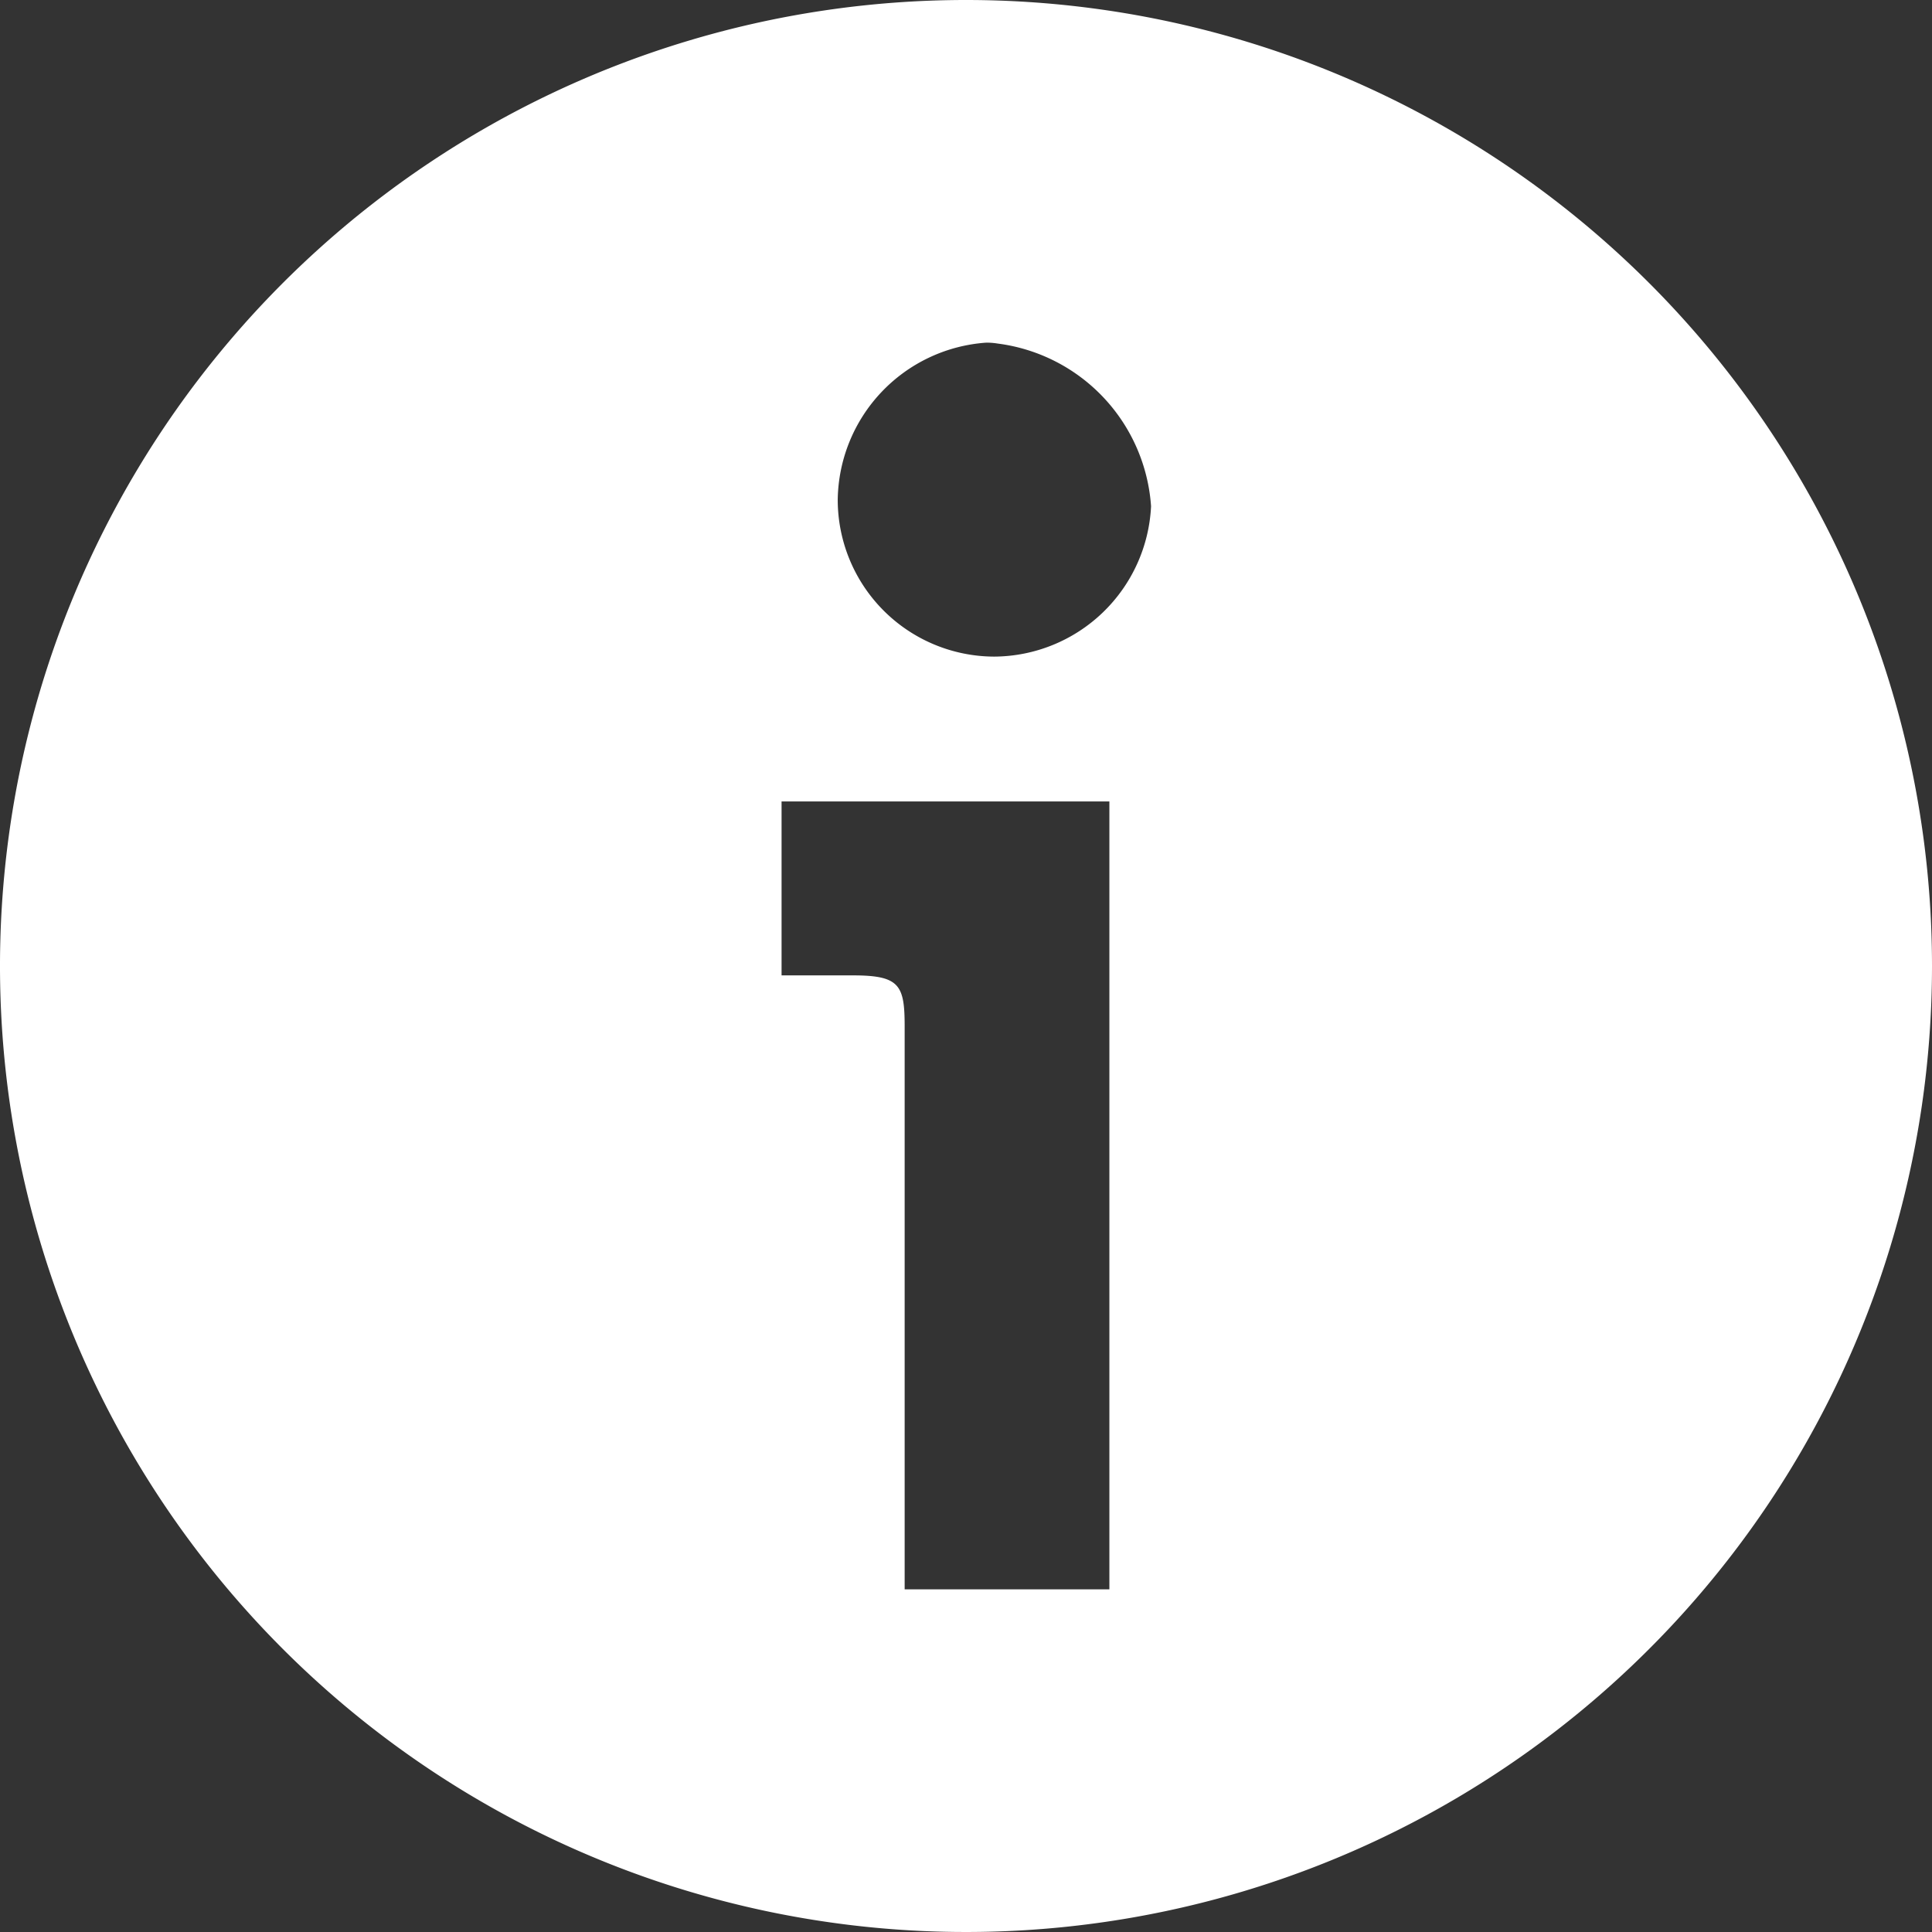
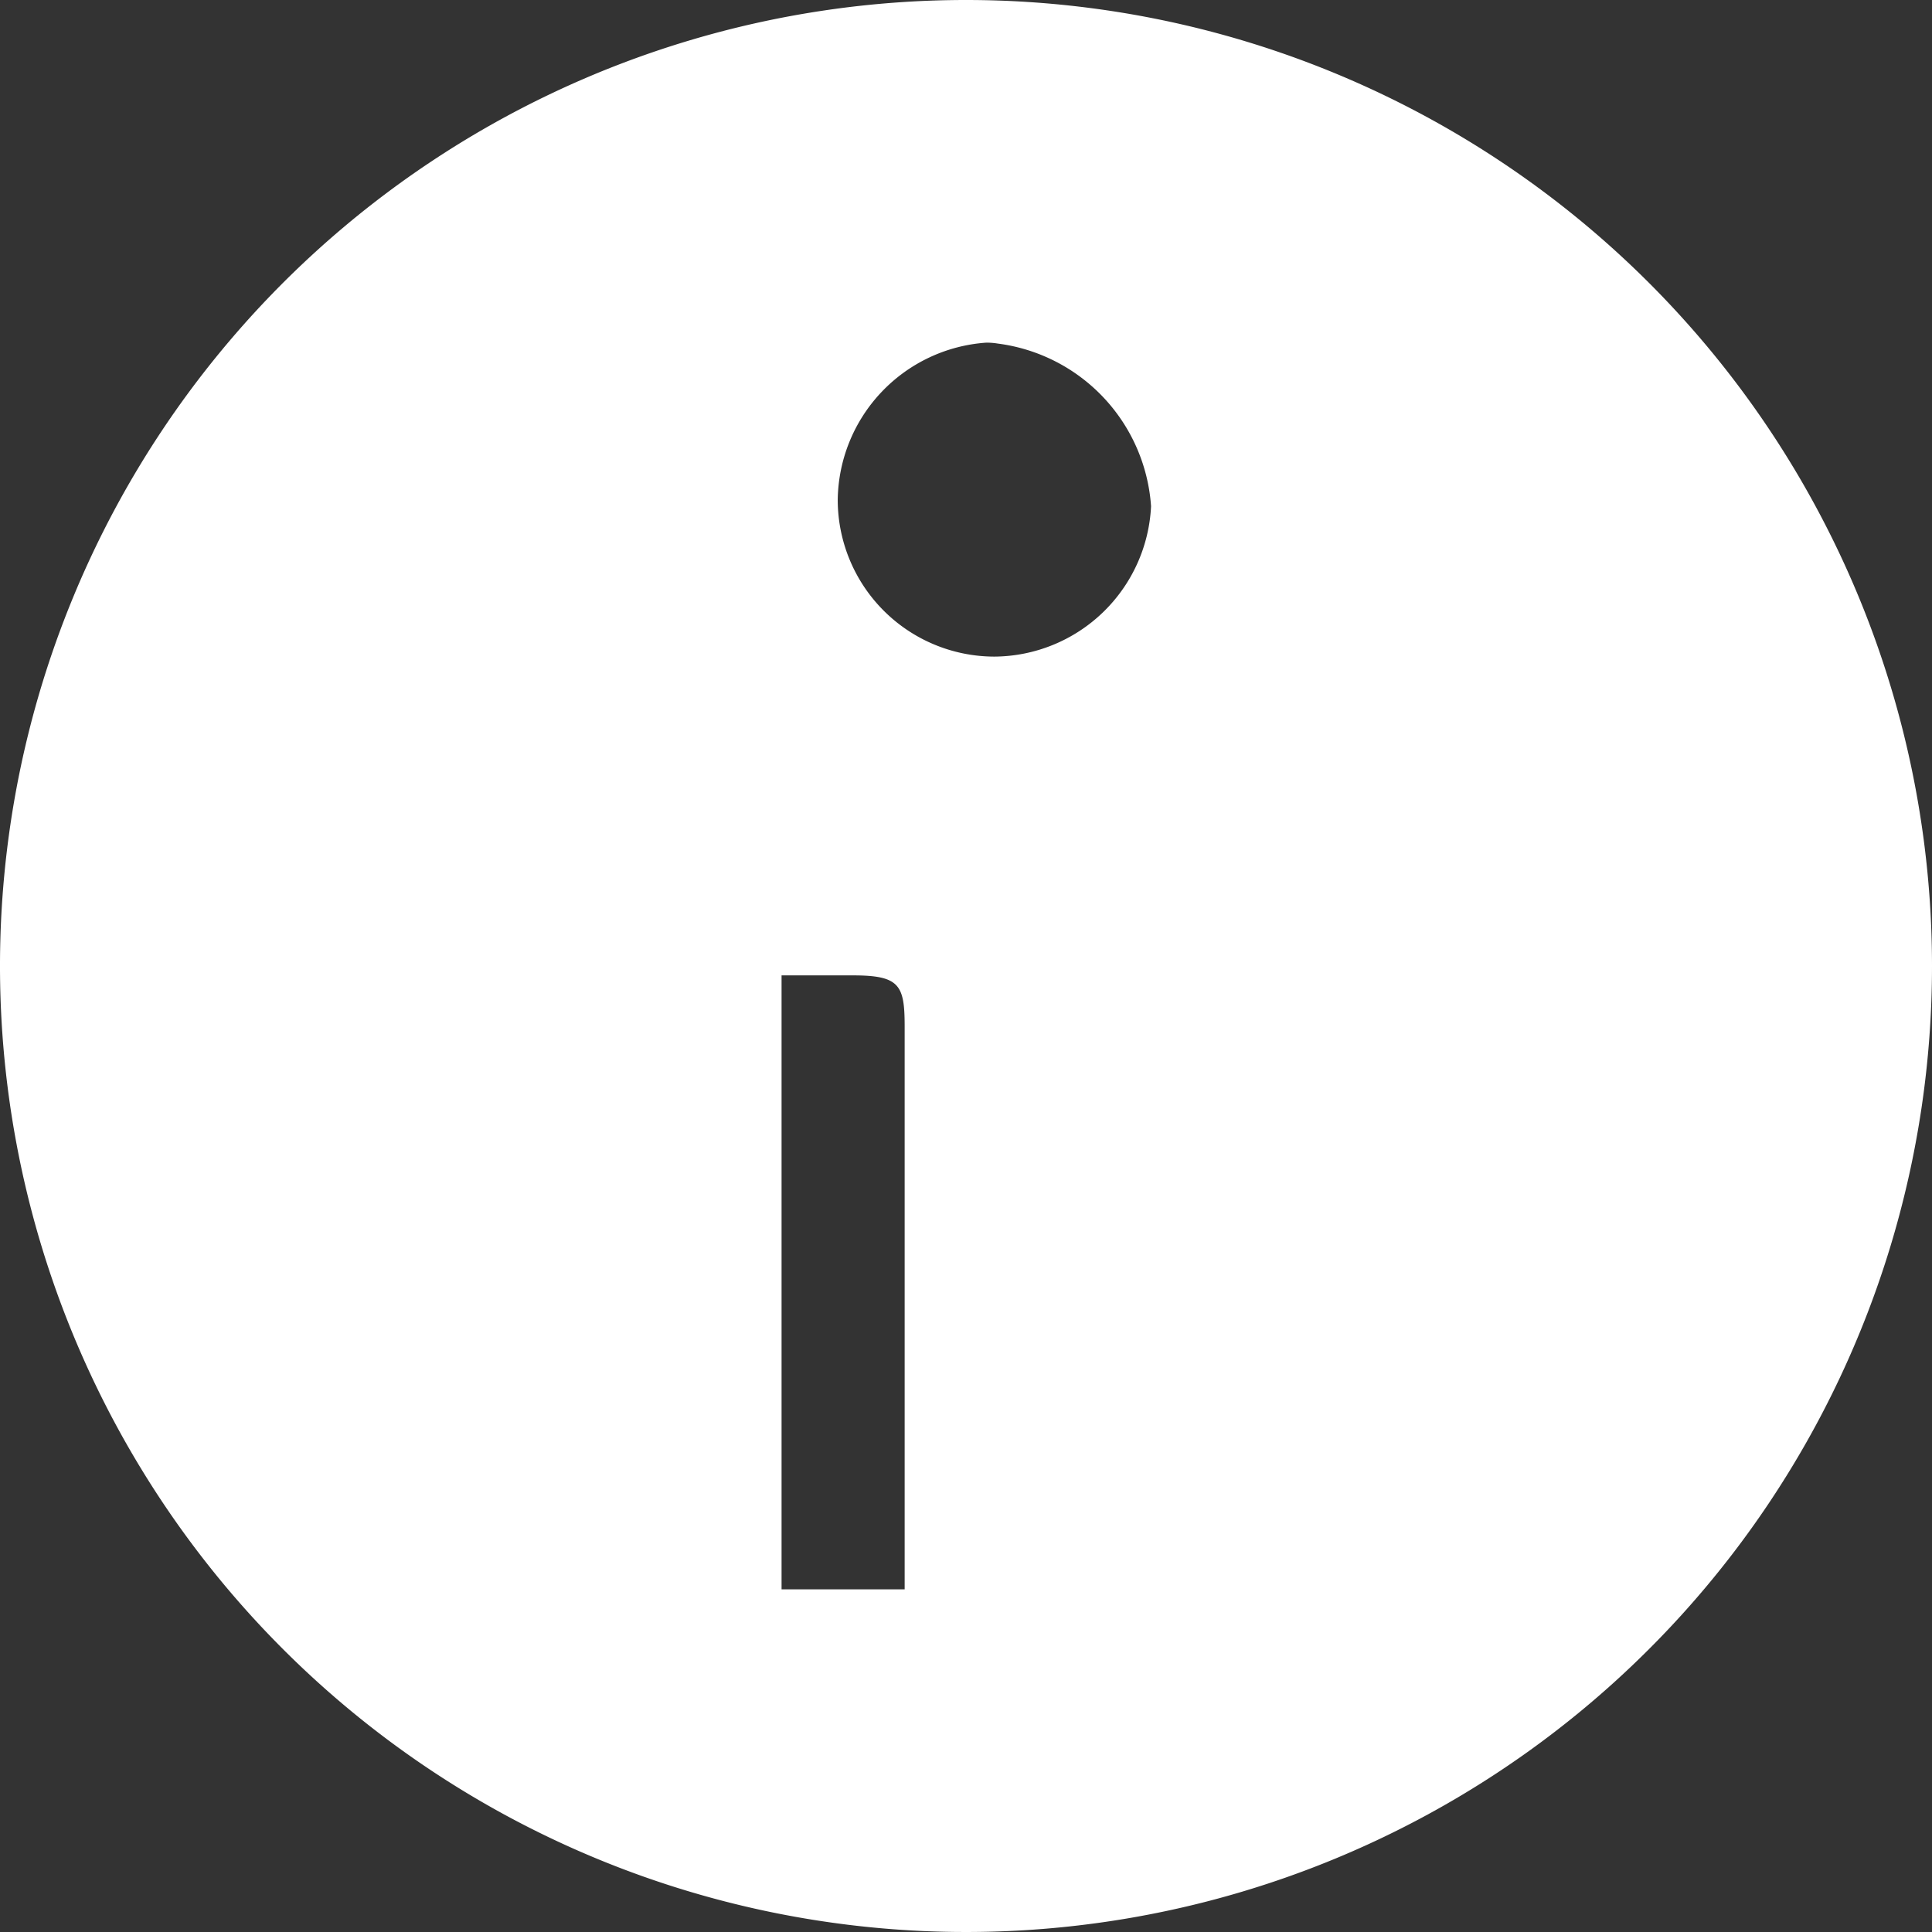
<svg xmlns="http://www.w3.org/2000/svg" data-name="img/common/icon-circle-info.svg" width="28" height="28">
  <rect width="100%" height="100%" fill="#333333" stroke="none" />
-   <path d="M14 0a14 14 0 1 0 14 14A14 14 0 0 0 14 0zm.411 9.516a2.274 2.274 0 0 1-2.27-2.271 2.313 2.313 0 0 1 2.152-2.279.988.988 0 0 1 .166.013 2.554 2.554 0 0 1 2.223 2.358 2.289 2.289 0 0 1-2.271 2.179zm-1.3 13.518v-8.155c0-.6-.069-.743-.748-.743h-1.036v-2.521h4.751v11.419h-2.967z" fill="#fff" fill-rule="evenodd" />
+   <path d="M14 0a14 14 0 1 0 14 14A14 14 0 0 0 14 0zm.411 9.516a2.274 2.274 0 0 1-2.27-2.271 2.313 2.313 0 0 1 2.152-2.279.988.988 0 0 1 .166.013 2.554 2.554 0 0 1 2.223 2.358 2.289 2.289 0 0 1-2.271 2.179zm-1.3 13.518v-8.155c0-.6-.069-.743-.748-.743h-1.036v-2.521v11.419h-2.967z" fill="#fff" fill-rule="evenodd" />
</svg>